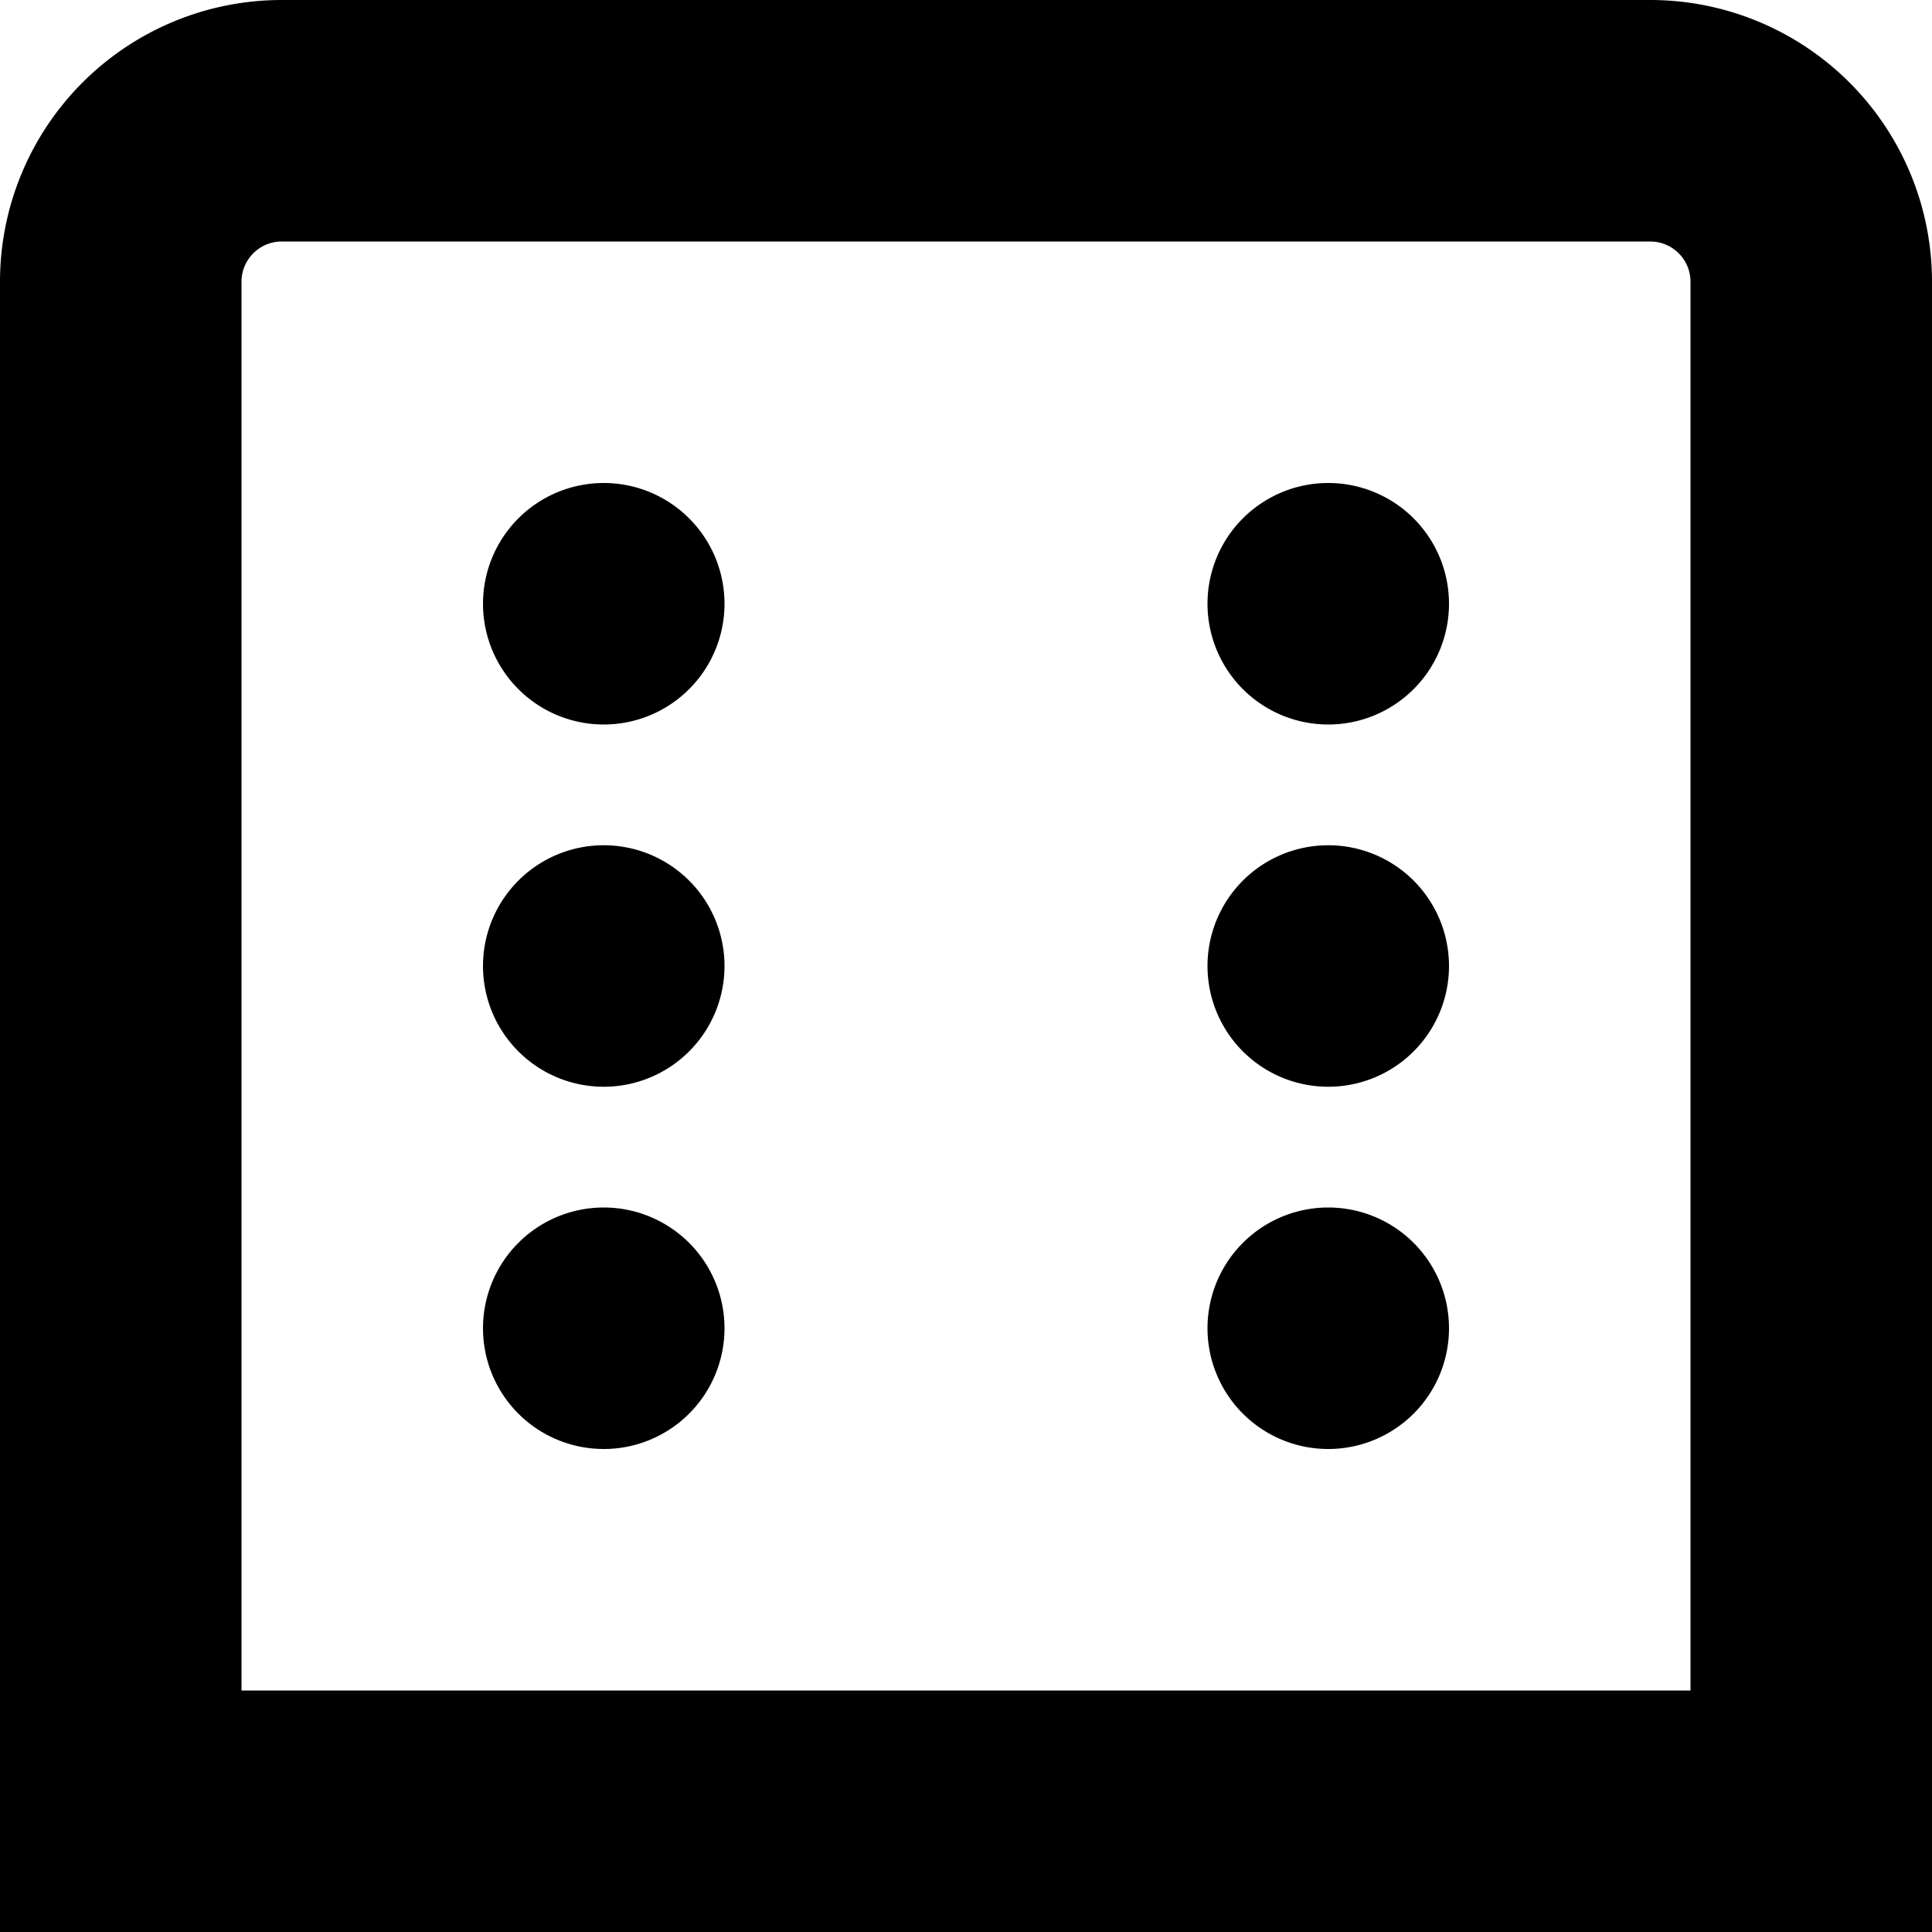
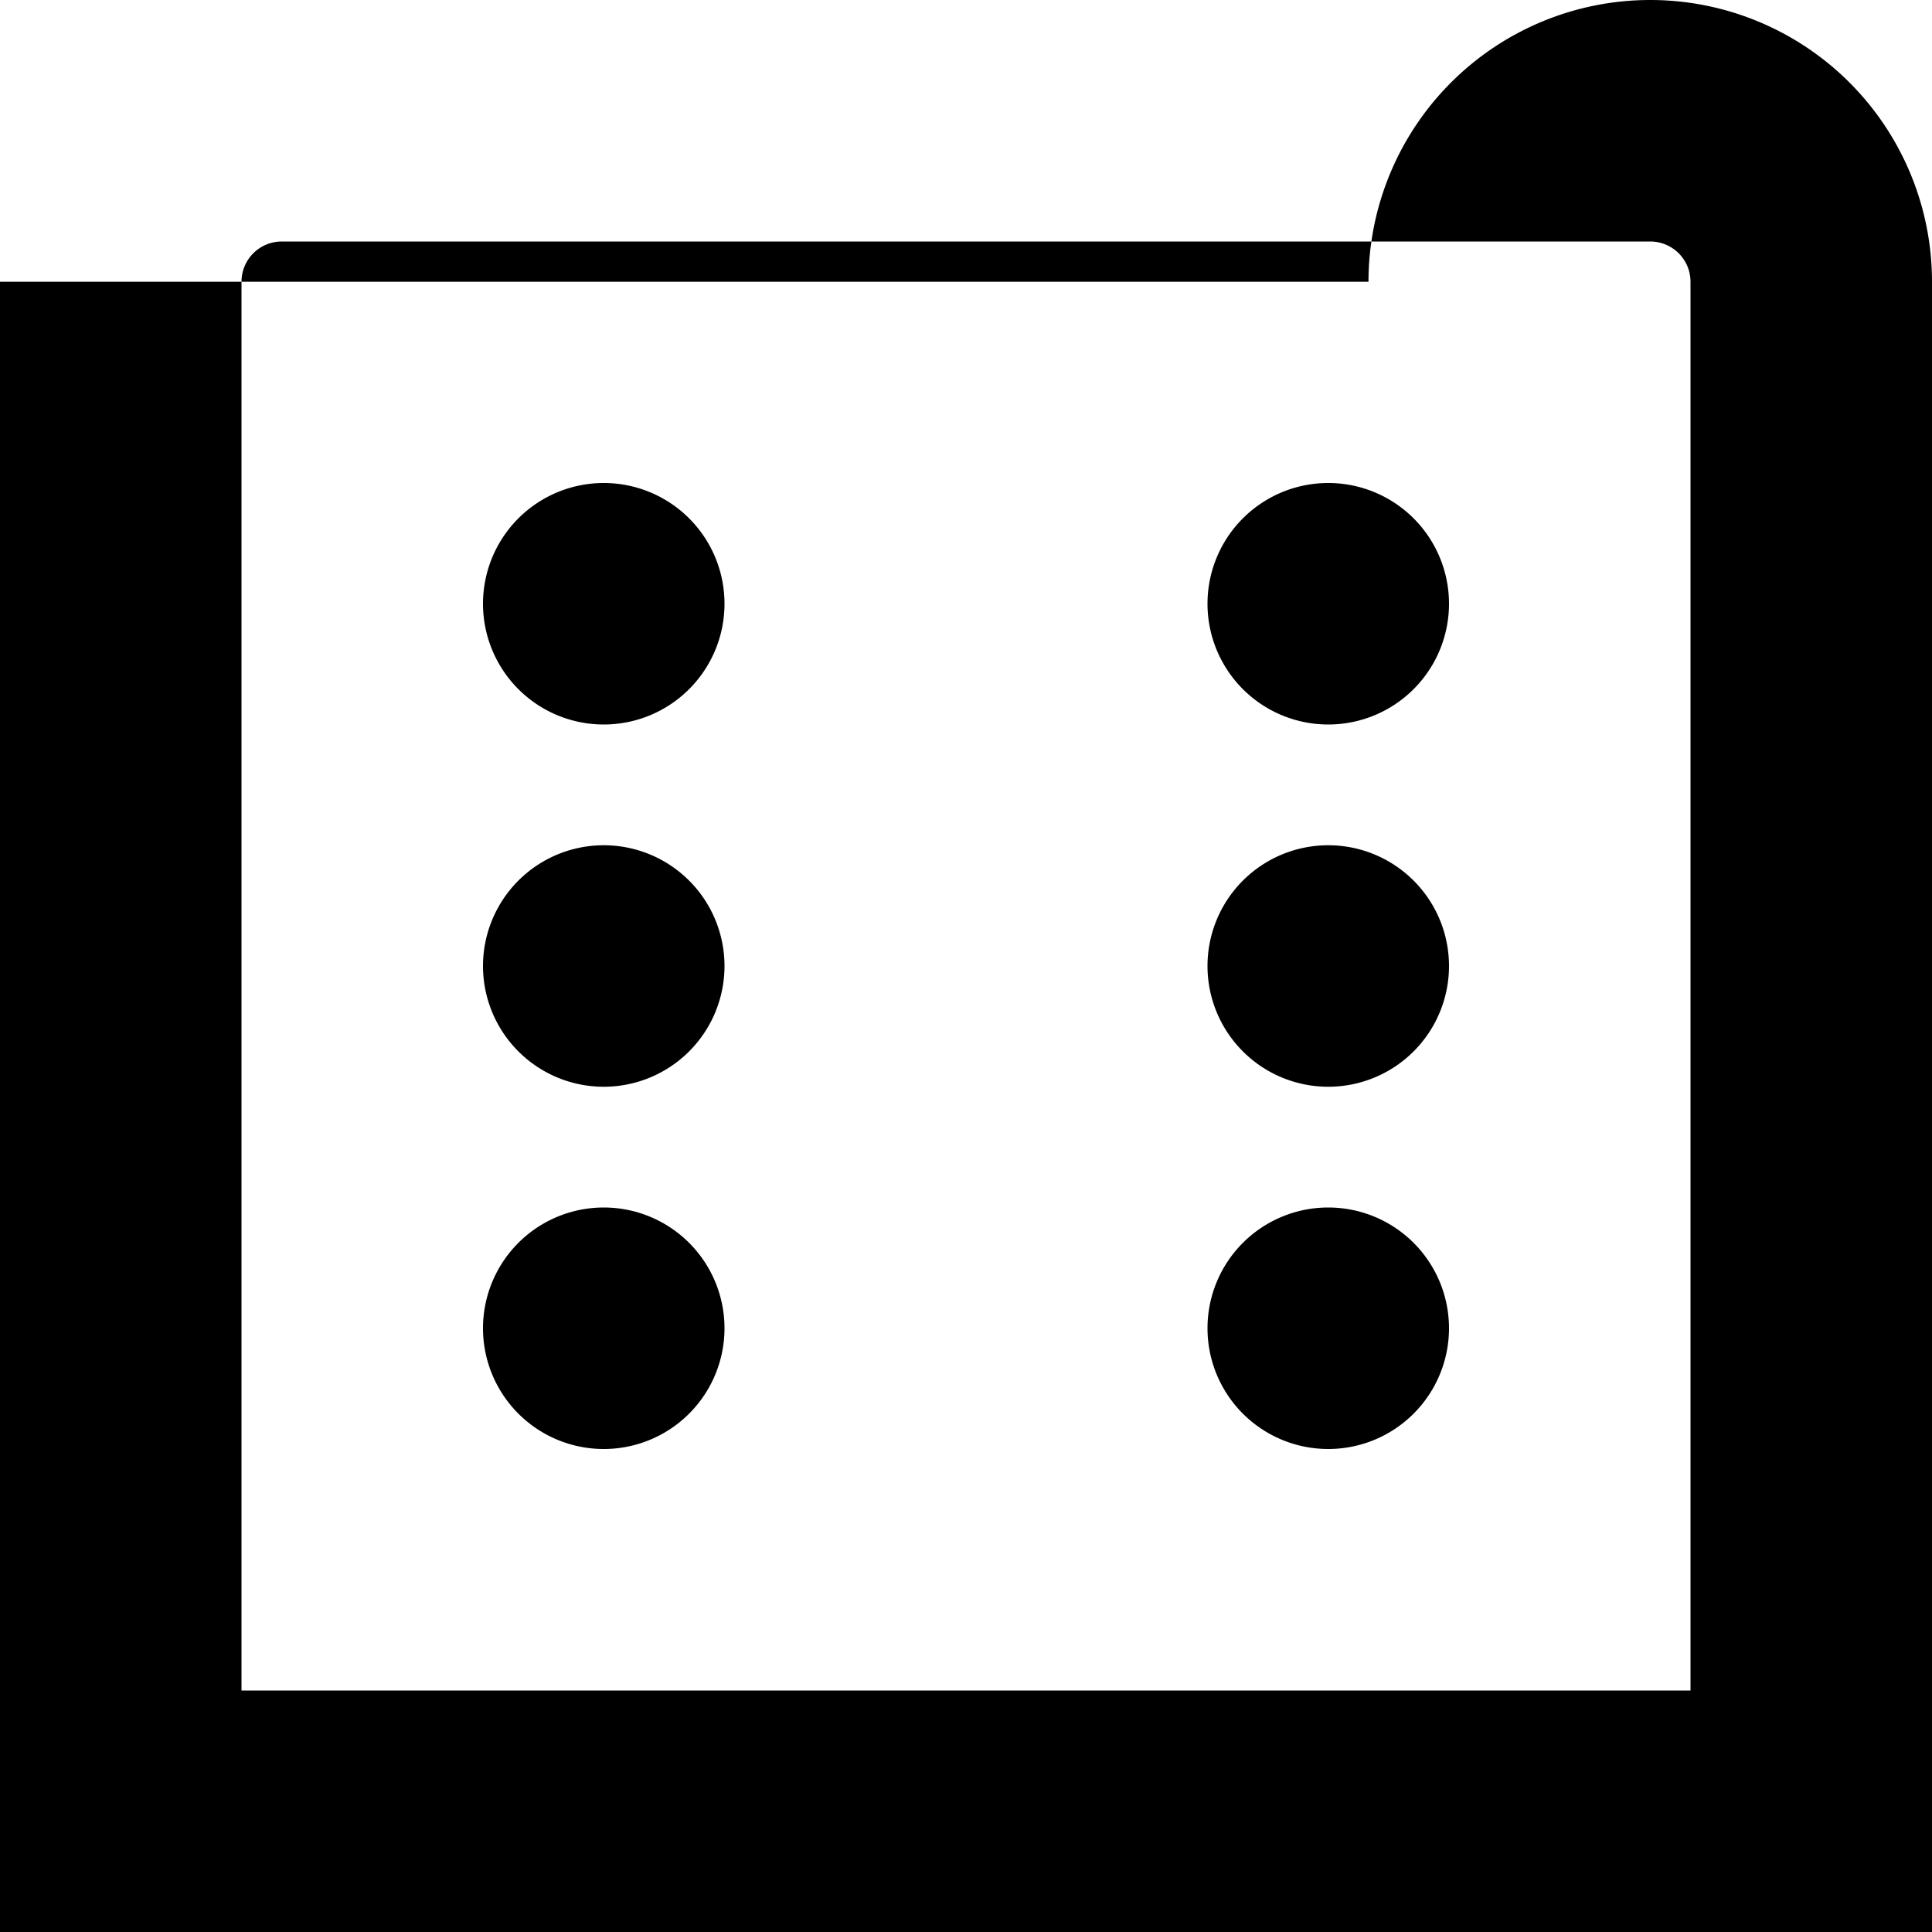
<svg xmlns="http://www.w3.org/2000/svg" id="Layer_1" data-name="Layer 1" viewBox="0 0 24 24" width="512" height="512">
-   <path d="M24,24H0V3.5A3.5,3.5,0,0,1,3.5,0h17A3.5,3.5,0,0,1,24,3.5ZM3,21H21V3.5a.5.5,0,0,0-.5-.5H3.5a.5.5,0,0,0-.5.5ZM6,7.5A1.5,1.5,0,1,0,7.5,6,1.5,1.5,0,0,0,6,7.5Zm9,0A1.5,1.5,0,1,0,16.5,6,1.5,1.5,0,0,0,15,7.5Zm-9,9A1.5,1.5,0,1,0,7.5,15,1.5,1.5,0,0,0,6,16.5Zm9,0A1.5,1.5,0,1,0,16.5,15,1.5,1.5,0,0,0,15,16.5ZM6,12a1.5,1.5,0,1,0,1.5-1.5A1.5,1.5,0,0,0,6,12Zm9,0a1.5,1.5,0,1,0,1.5-1.5A1.5,1.5,0,0,0,15,12Z" />
+   <path d="M24,24H0V3.5h17A3.5,3.5,0,0,1,24,3.5ZM3,21H21V3.5a.5.5,0,0,0-.5-.5H3.5a.5.5,0,0,0-.5.5ZM6,7.5A1.5,1.5,0,1,0,7.5,6,1.5,1.5,0,0,0,6,7.5Zm9,0A1.5,1.5,0,1,0,16.5,6,1.5,1.5,0,0,0,15,7.5Zm-9,9A1.5,1.5,0,1,0,7.5,15,1.5,1.5,0,0,0,6,16.5Zm9,0A1.5,1.5,0,1,0,16.5,15,1.5,1.5,0,0,0,15,16.5ZM6,12a1.5,1.5,0,1,0,1.5-1.5A1.5,1.5,0,0,0,6,12Zm9,0a1.5,1.5,0,1,0,1.5-1.5A1.5,1.5,0,0,0,15,12Z" />
</svg>